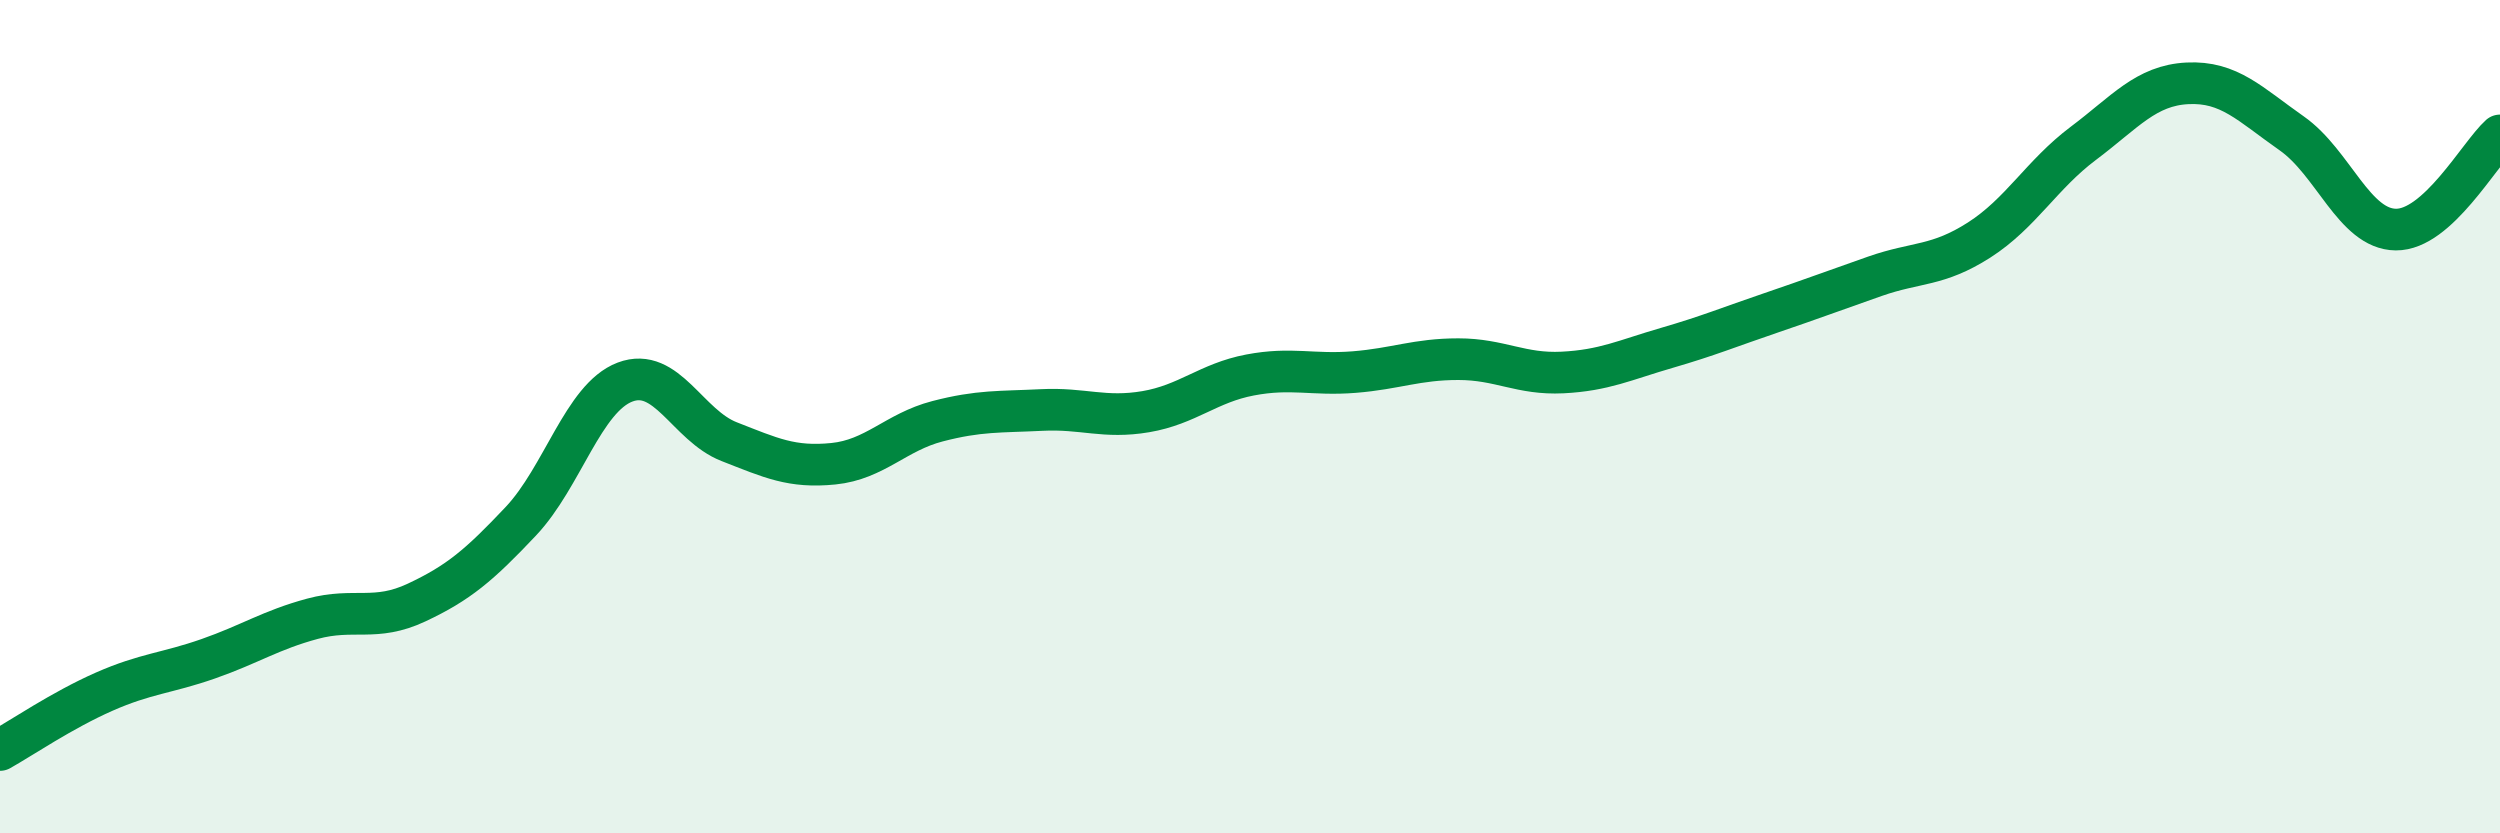
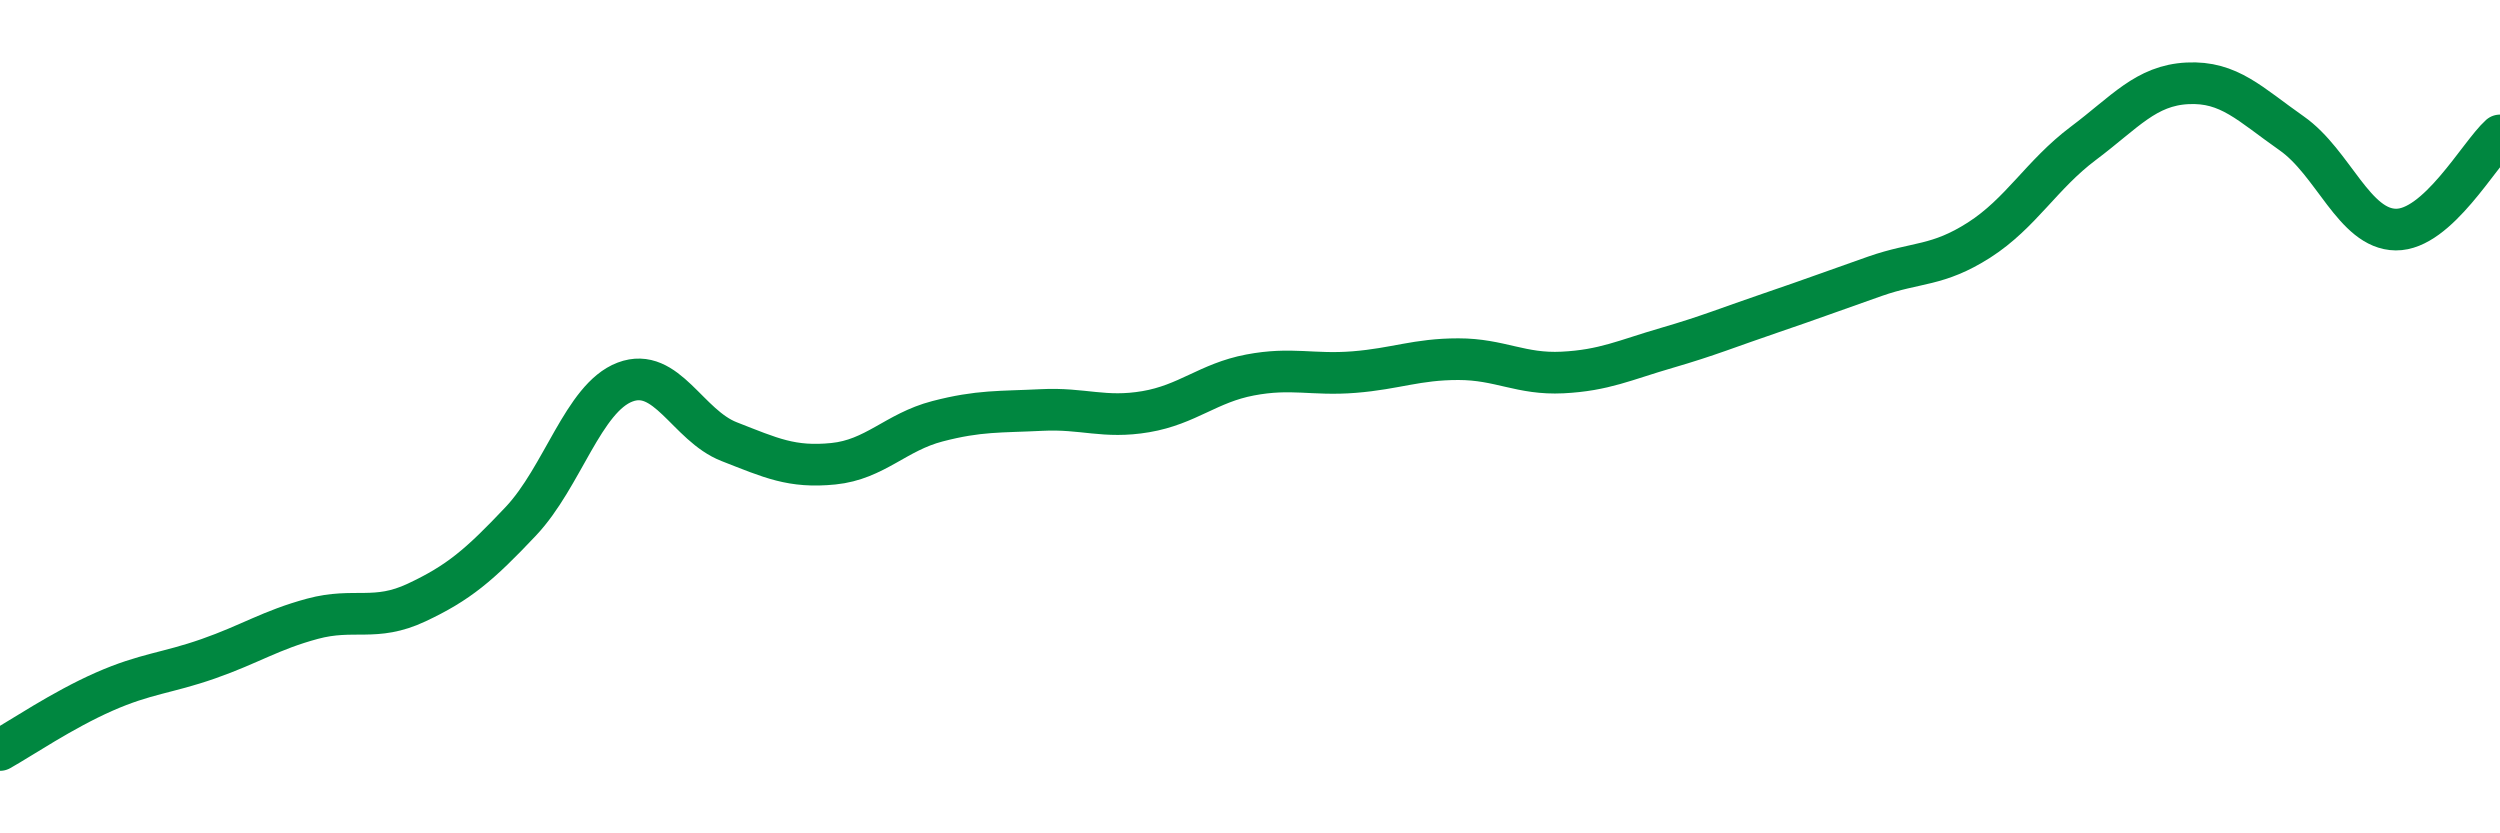
<svg xmlns="http://www.w3.org/2000/svg" width="60" height="20" viewBox="0 0 60 20">
-   <path d="M 0,18 C 0.5,17.72 1.5,17.04 2.5,16.6 C 3.5,16.16 4,16.16 5,15.81 C 6,15.46 6.5,15.12 7.5,14.85 C 8.5,14.58 9,14.93 10,14.46 C 11,13.99 11.5,13.57 12.5,12.51 C 13.5,11.45 14,9.55 15,9.17 C 16,8.79 16.5,10.21 17.5,10.6 C 18.5,10.99 19,11.23 20,11.13 C 21,11.03 21.5,10.37 22.5,10.11 C 23.5,9.85 24,9.89 25,9.84 C 26,9.79 26.5,10.05 27.5,9.88 C 28.5,9.71 29,9.19 30,9 C 31,8.81 31.5,9.01 32.5,8.93 C 33.5,8.85 34,8.62 35,8.62 C 36,8.62 36.5,8.99 37.5,8.94 C 38.5,8.89 39,8.64 40,8.35 C 41,8.06 41.5,7.85 42.5,7.51 C 43.5,7.17 44,6.98 45,6.63 C 46,6.28 46.5,6.4 47.5,5.76 C 48.5,5.12 49,4.19 50,3.44 C 51,2.69 51.5,2.05 52.5,2 C 53.5,1.95 54,2.5 55,3.2 C 56,3.9 56.5,5.5 57.5,5.51 C 58.5,5.52 59.5,3.7 60,3.25L60 20L0 20Z" fill="#008740" opacity="0.1" stroke-linecap="round" stroke-linejoin="round" />
  <path d="M 0,18 C 0.5,17.72 1.5,17.04 2.5,16.6 C 3.5,16.16 4,16.16 5,15.81 C 6,15.46 6.5,15.12 7.5,14.85 C 8.5,14.58 9,14.93 10,14.46 C 11,13.99 11.5,13.57 12.5,12.51 C 13.5,11.45 14,9.55 15,9.17 C 16,8.79 16.5,10.21 17.5,10.6 C 18.5,10.99 19,11.23 20,11.13 C 21,11.03 21.5,10.37 22.5,10.11 C 23.5,9.85 24,9.89 25,9.84 C 26,9.79 26.5,10.05 27.5,9.88 C 28.5,9.71 29,9.19 30,9 C 31,8.81 31.5,9.01 32.5,8.93 C 33.5,8.85 34,8.62 35,8.62 C 36,8.62 36.5,8.99 37.5,8.94 C 38.5,8.89 39,8.64 40,8.35 C 41,8.06 41.5,7.85 42.5,7.51 C 43.5,7.17 44,6.98 45,6.63 C 46,6.28 46.5,6.4 47.5,5.76 C 48.5,5.12 49,4.19 50,3.44 C 51,2.69 51.5,2.05 52.5,2 C 53.5,1.95 54,2.5 55,3.2 C 56,3.9 56.5,5.5 57.5,5.51 C 58.5,5.52 59.5,3.7 60,3.25" stroke="#008740" stroke-width="1" fill="none" stroke-linecap="round" stroke-linejoin="round" />
</svg>